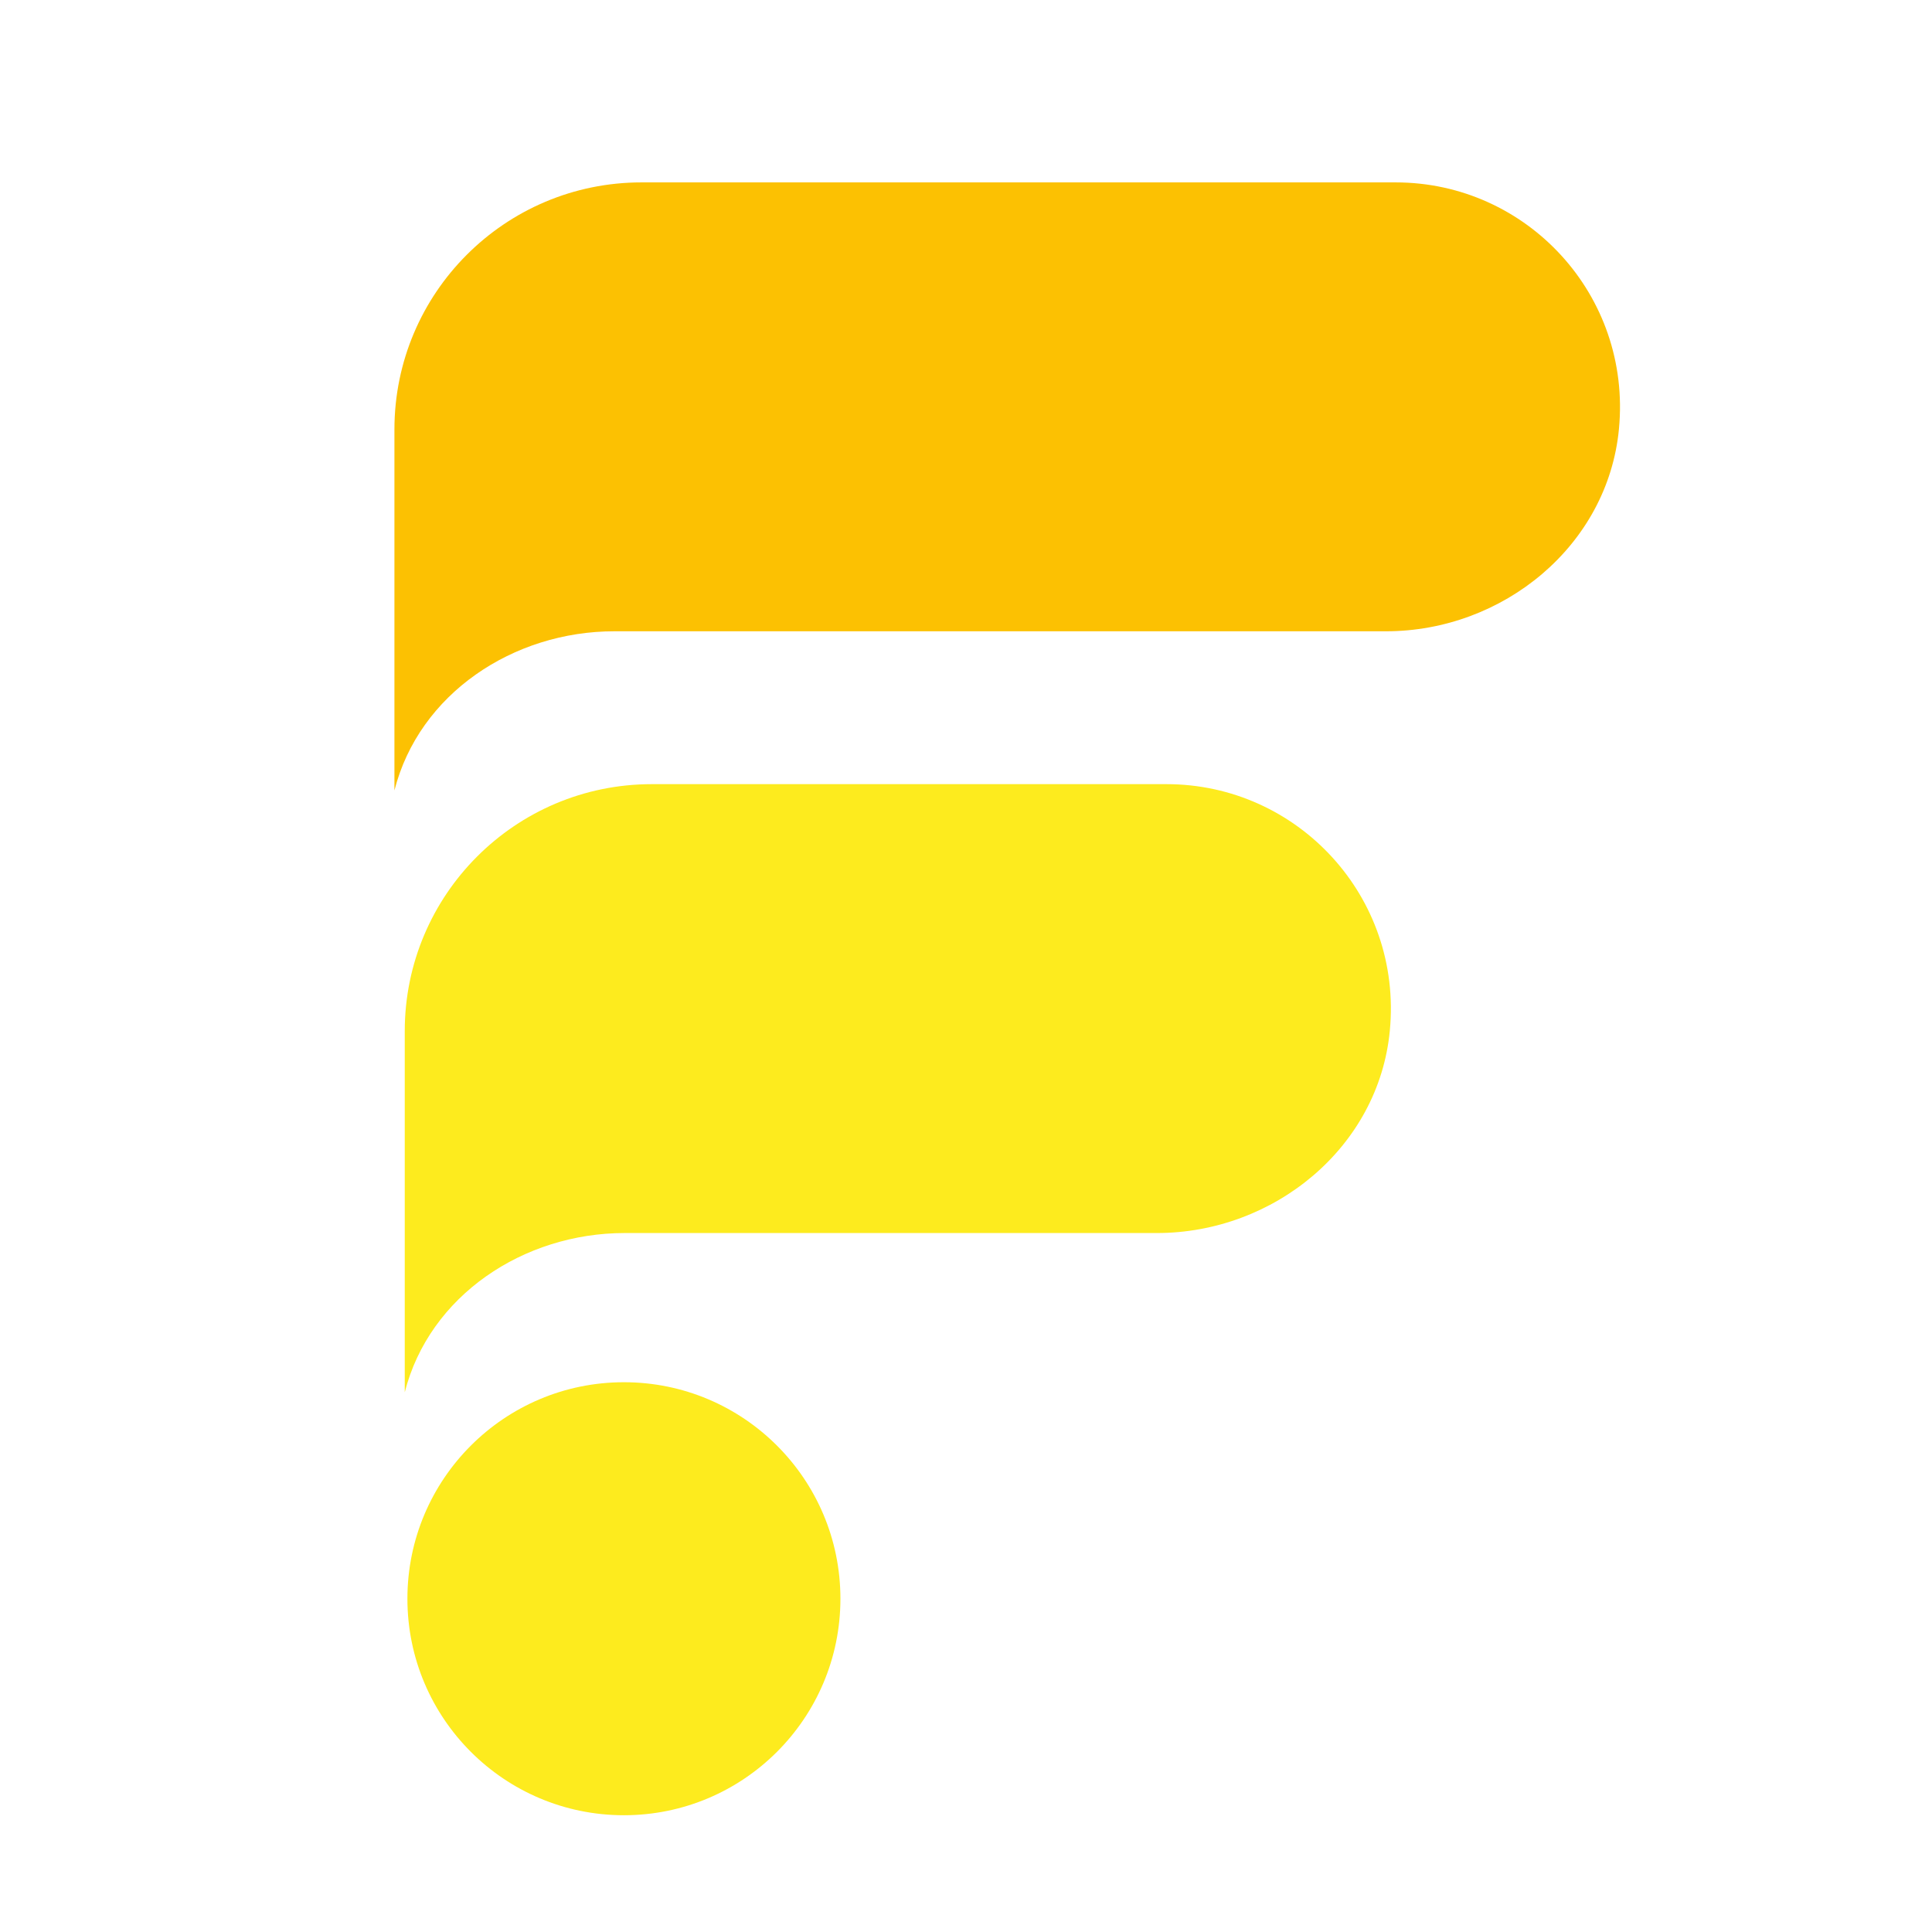
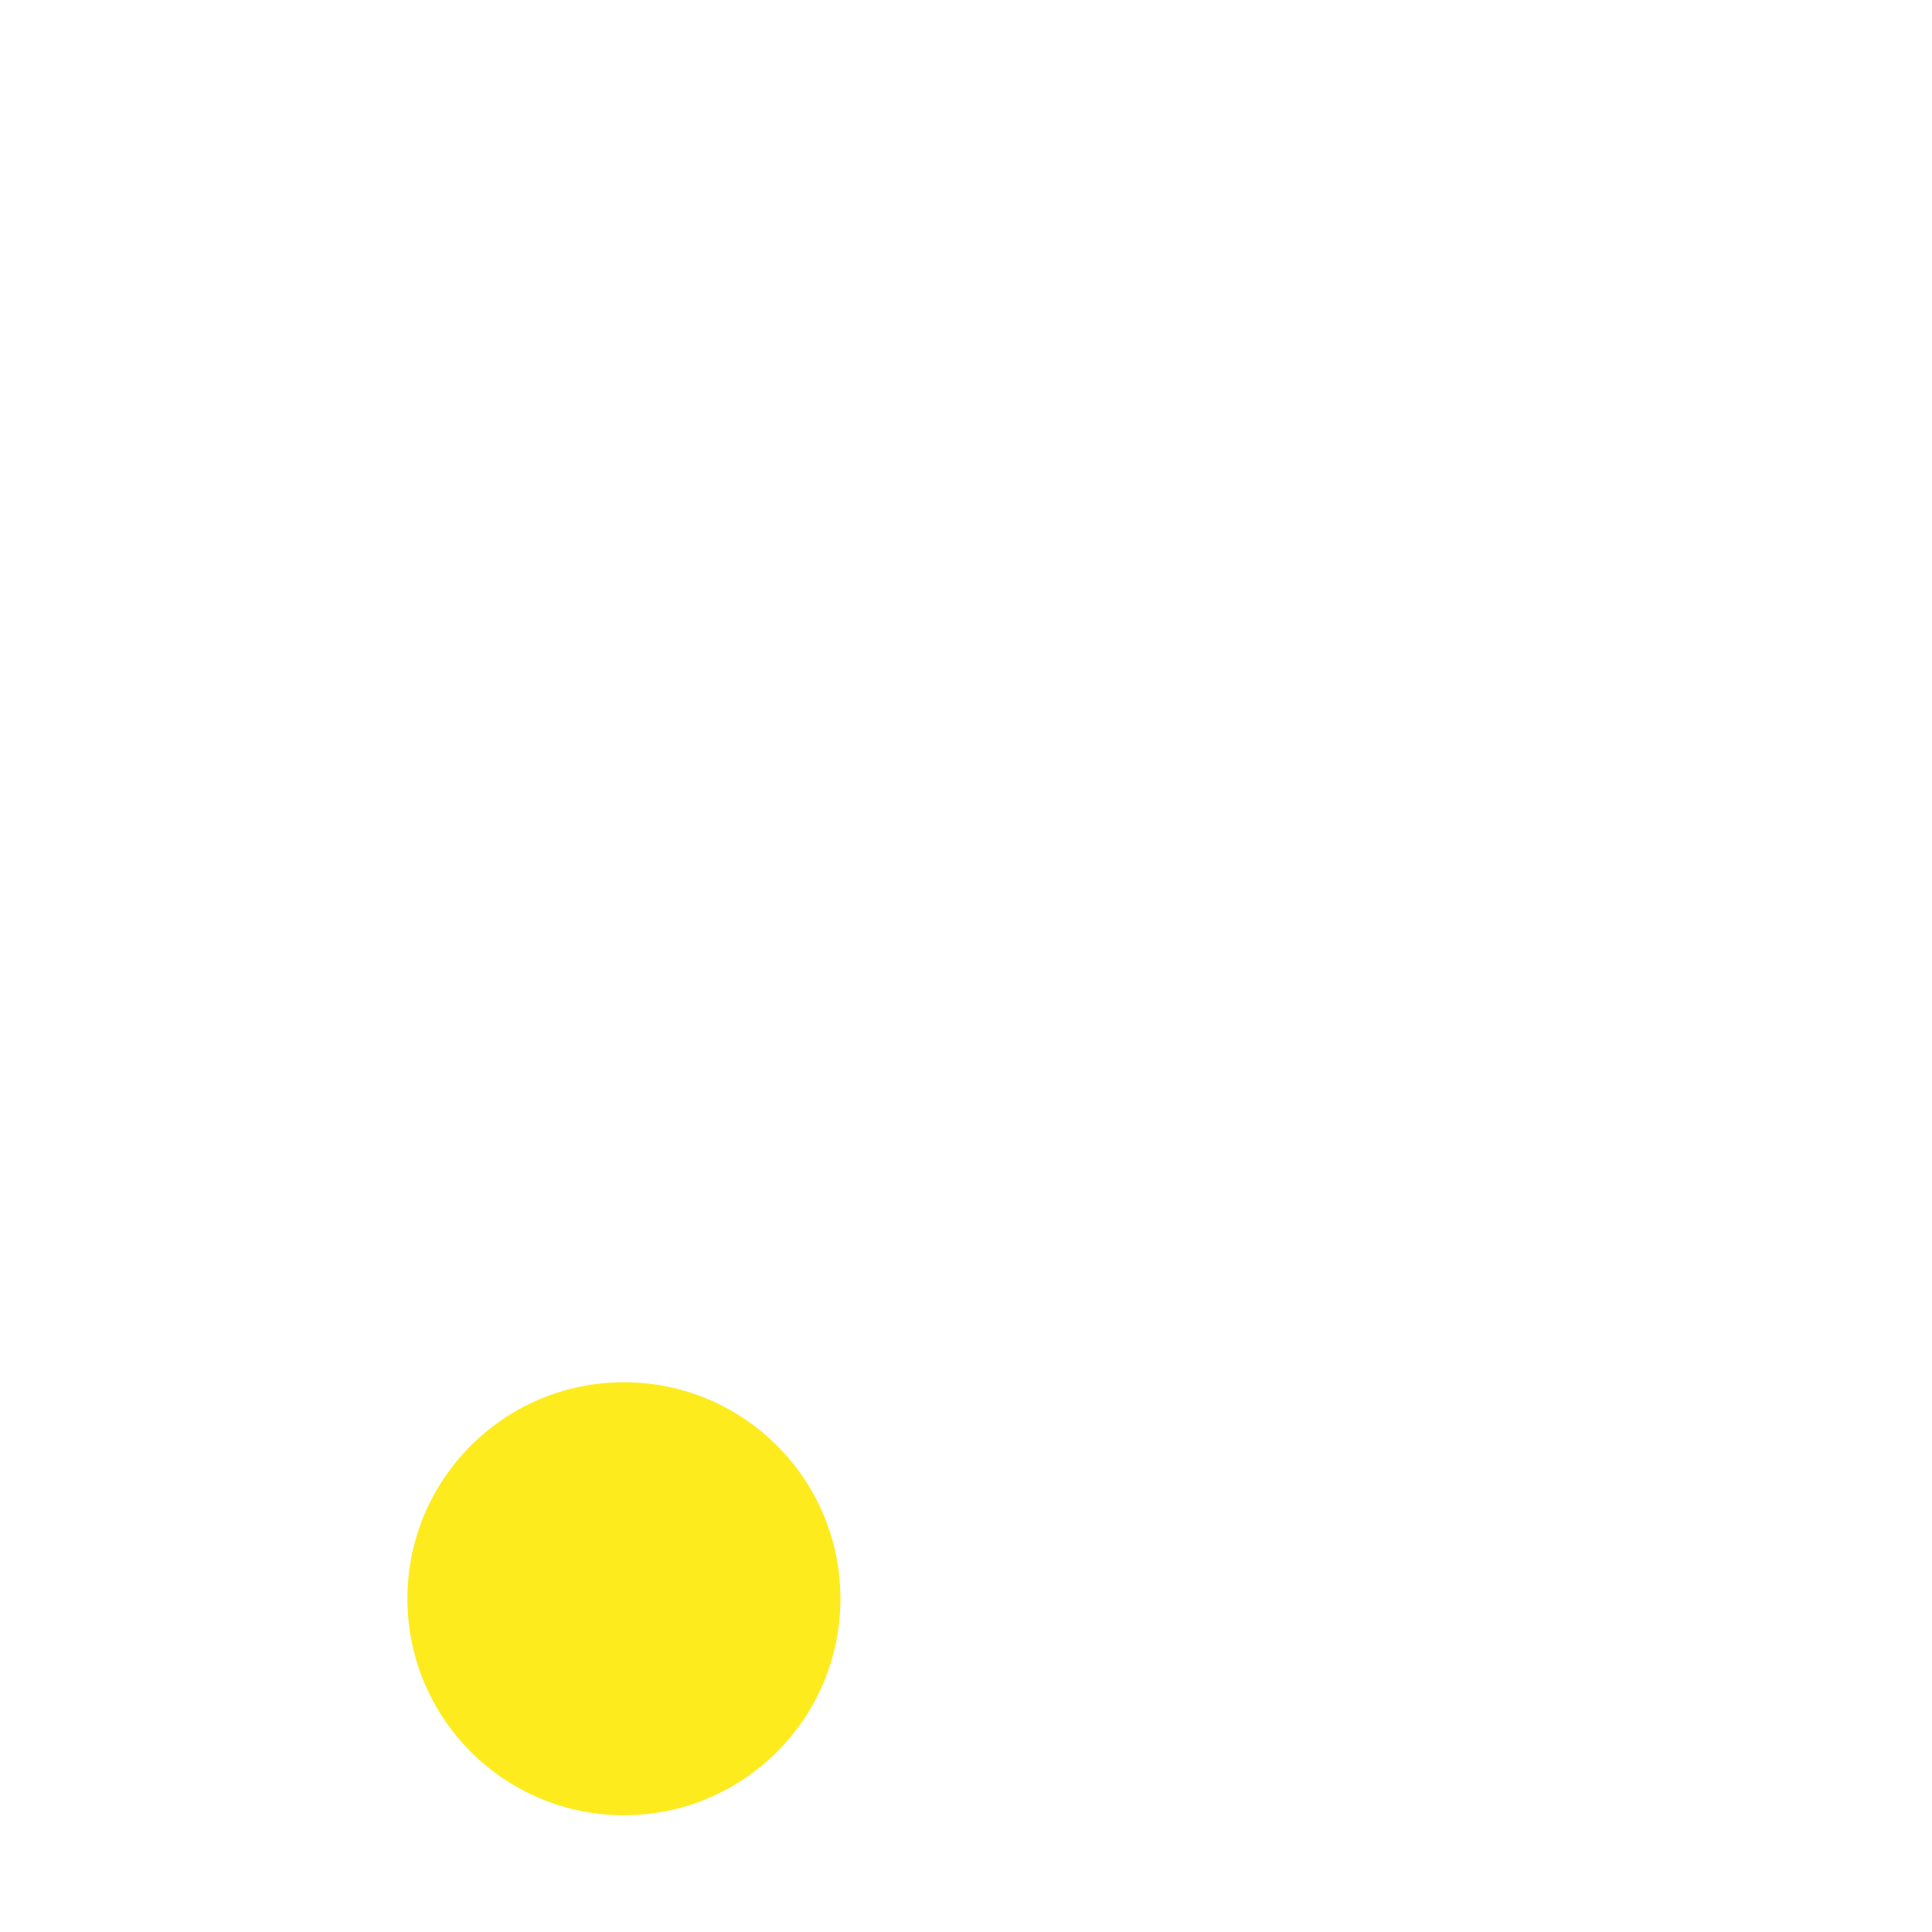
<svg xmlns="http://www.w3.org/2000/svg" version="1.1" baseProfile="tiny" id="Calque_1" x="0px" y="0px" width="32px" height="32px" viewBox="0 0 32 32" xml:space="preserve">
  <circle fill="#FDEB1E" cx="10.334" cy="26.48" r="3.586" />
-   <path fill="#FDEB1E" d="M19.321,12.988h-8.525c-2.26,0-4.092,1.833-4.092,4.091v3.344v2.637c0.409-1.604,1.97-2.637,3.642-2.637  h8.815c1.942,0,3.676-1.421,3.859-3.353C23.232,14.854,21.494,12.988,19.321,12.988z" />
-   <path fill="#FCC102" d="M23.116,3.021H10.625c-2.26,0-4.092,1.832-4.092,4.092v3.343v2.636c0.409-1.603,1.969-2.636,3.642-2.636  h12.781c1.941,0,3.675-1.419,3.859-3.352C27.026,4.887,25.29,3.021,23.116,3.021z" />
</svg>